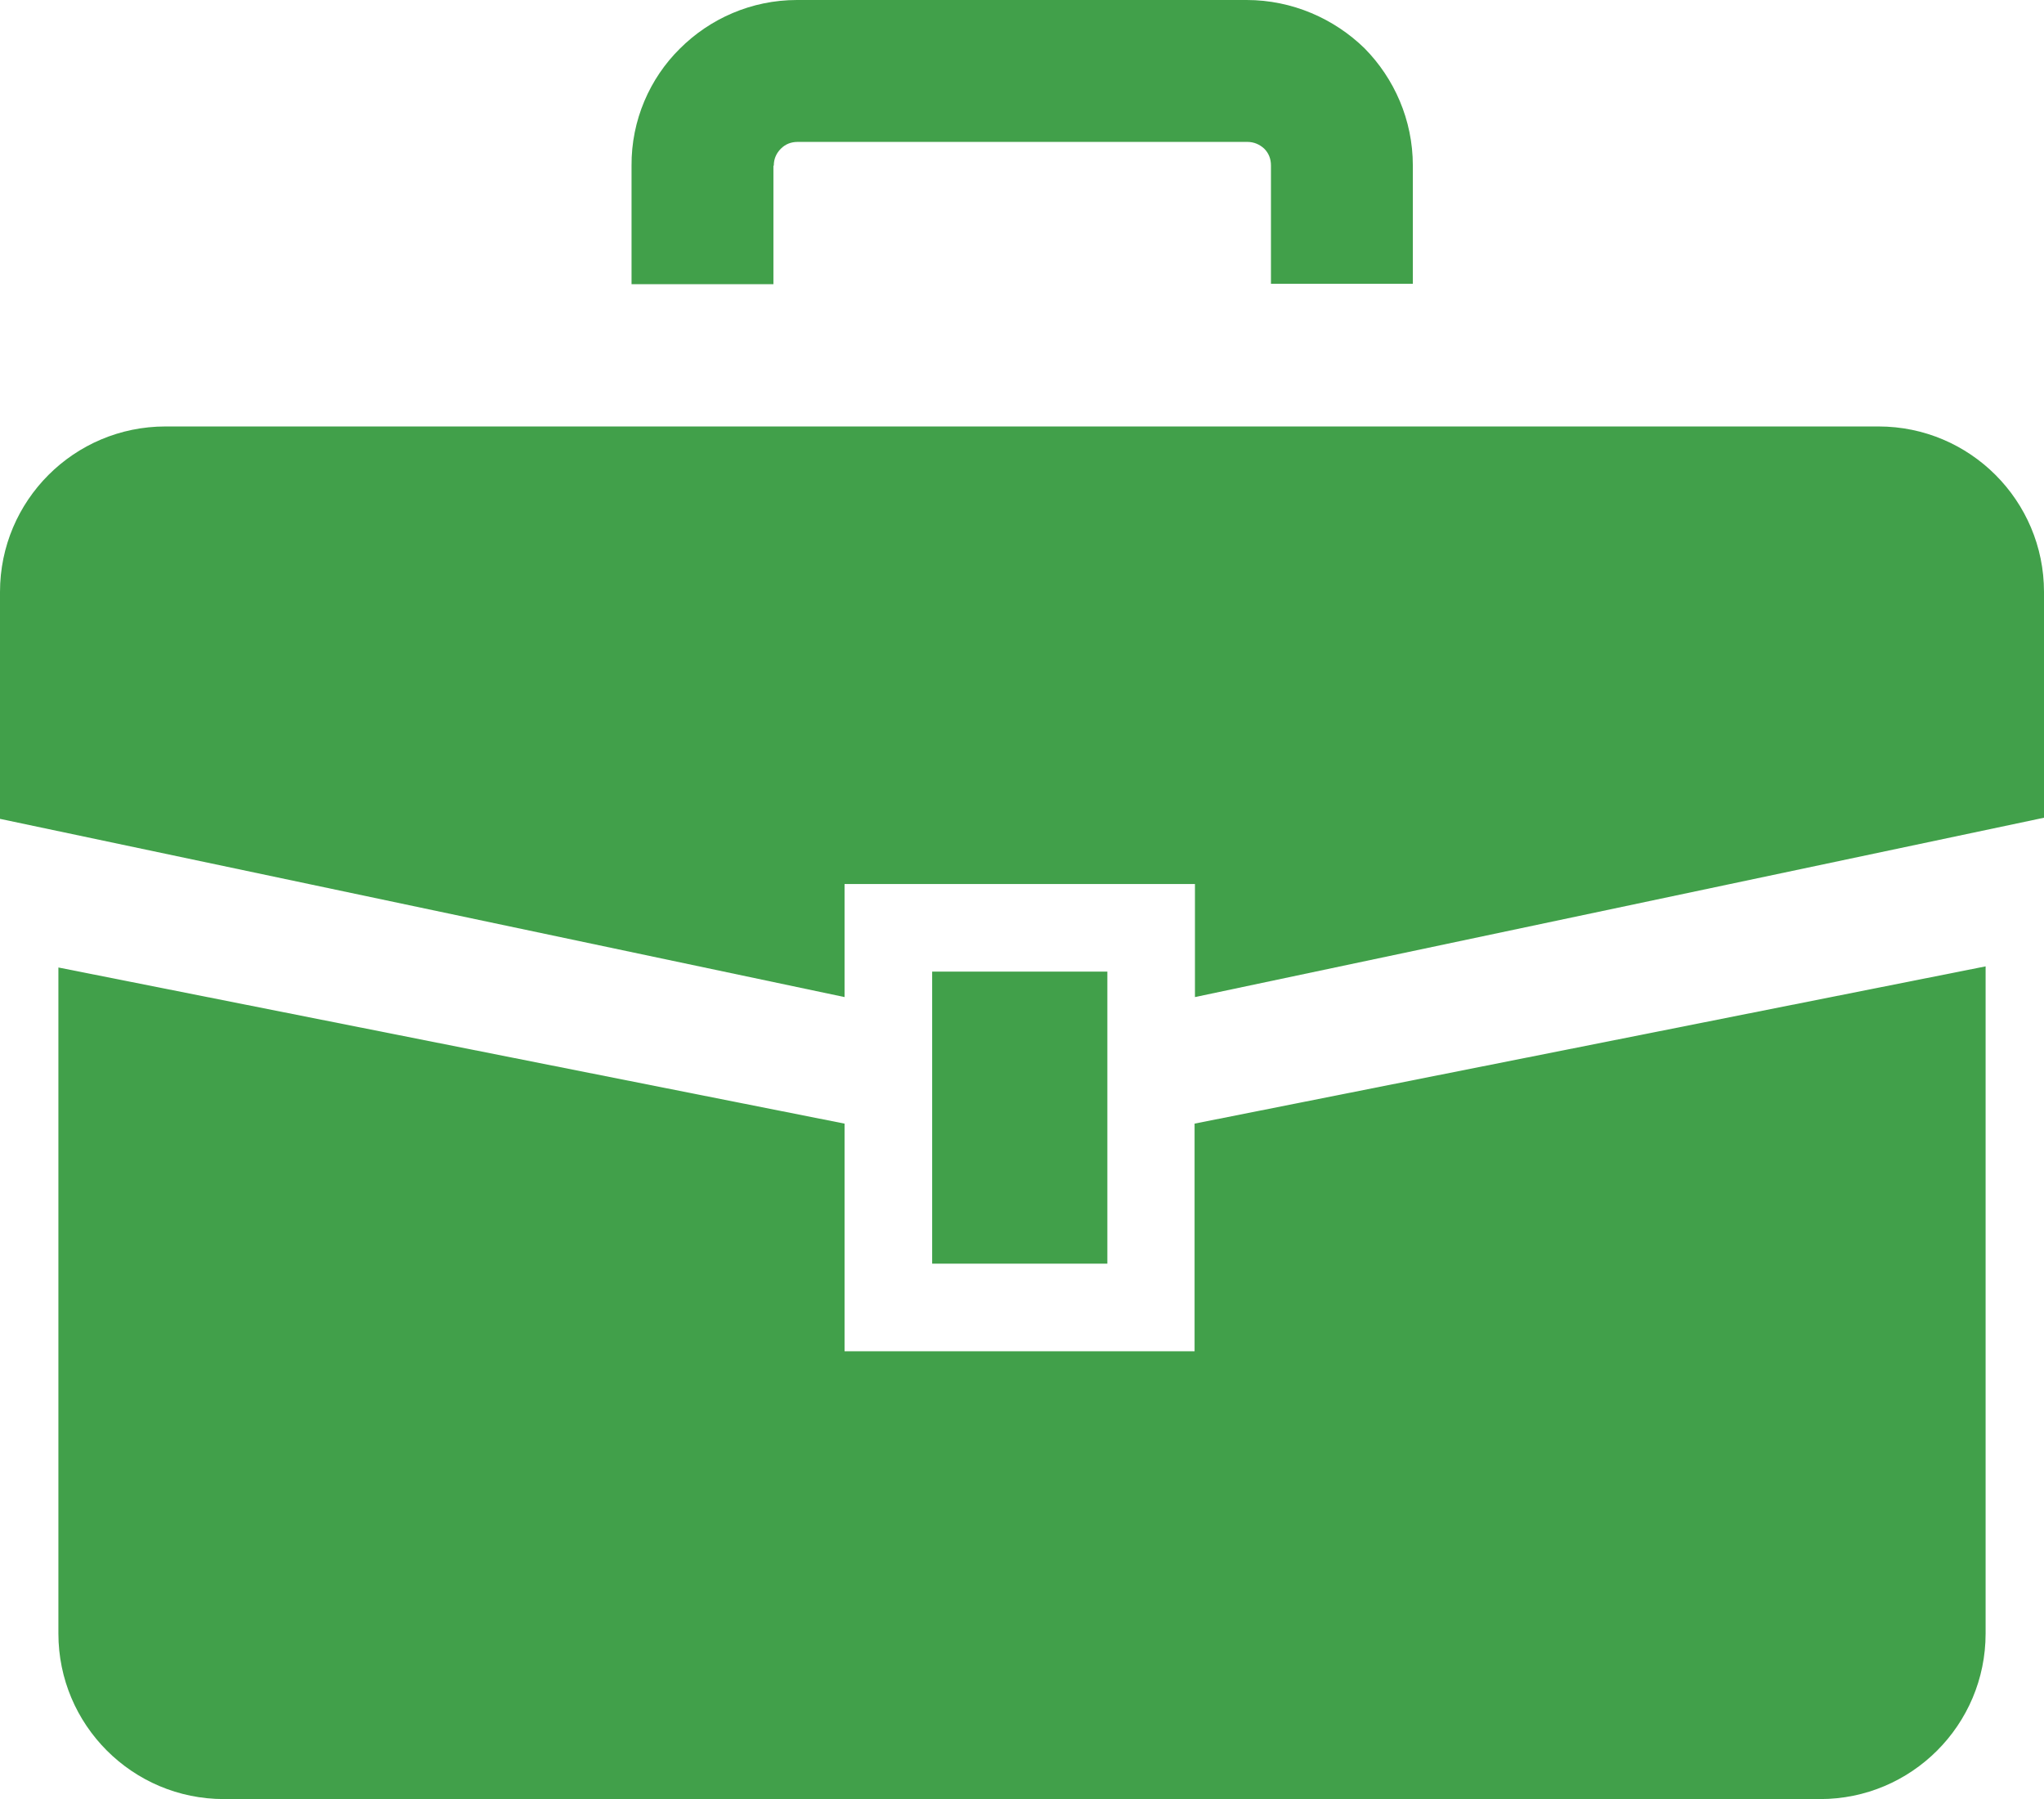
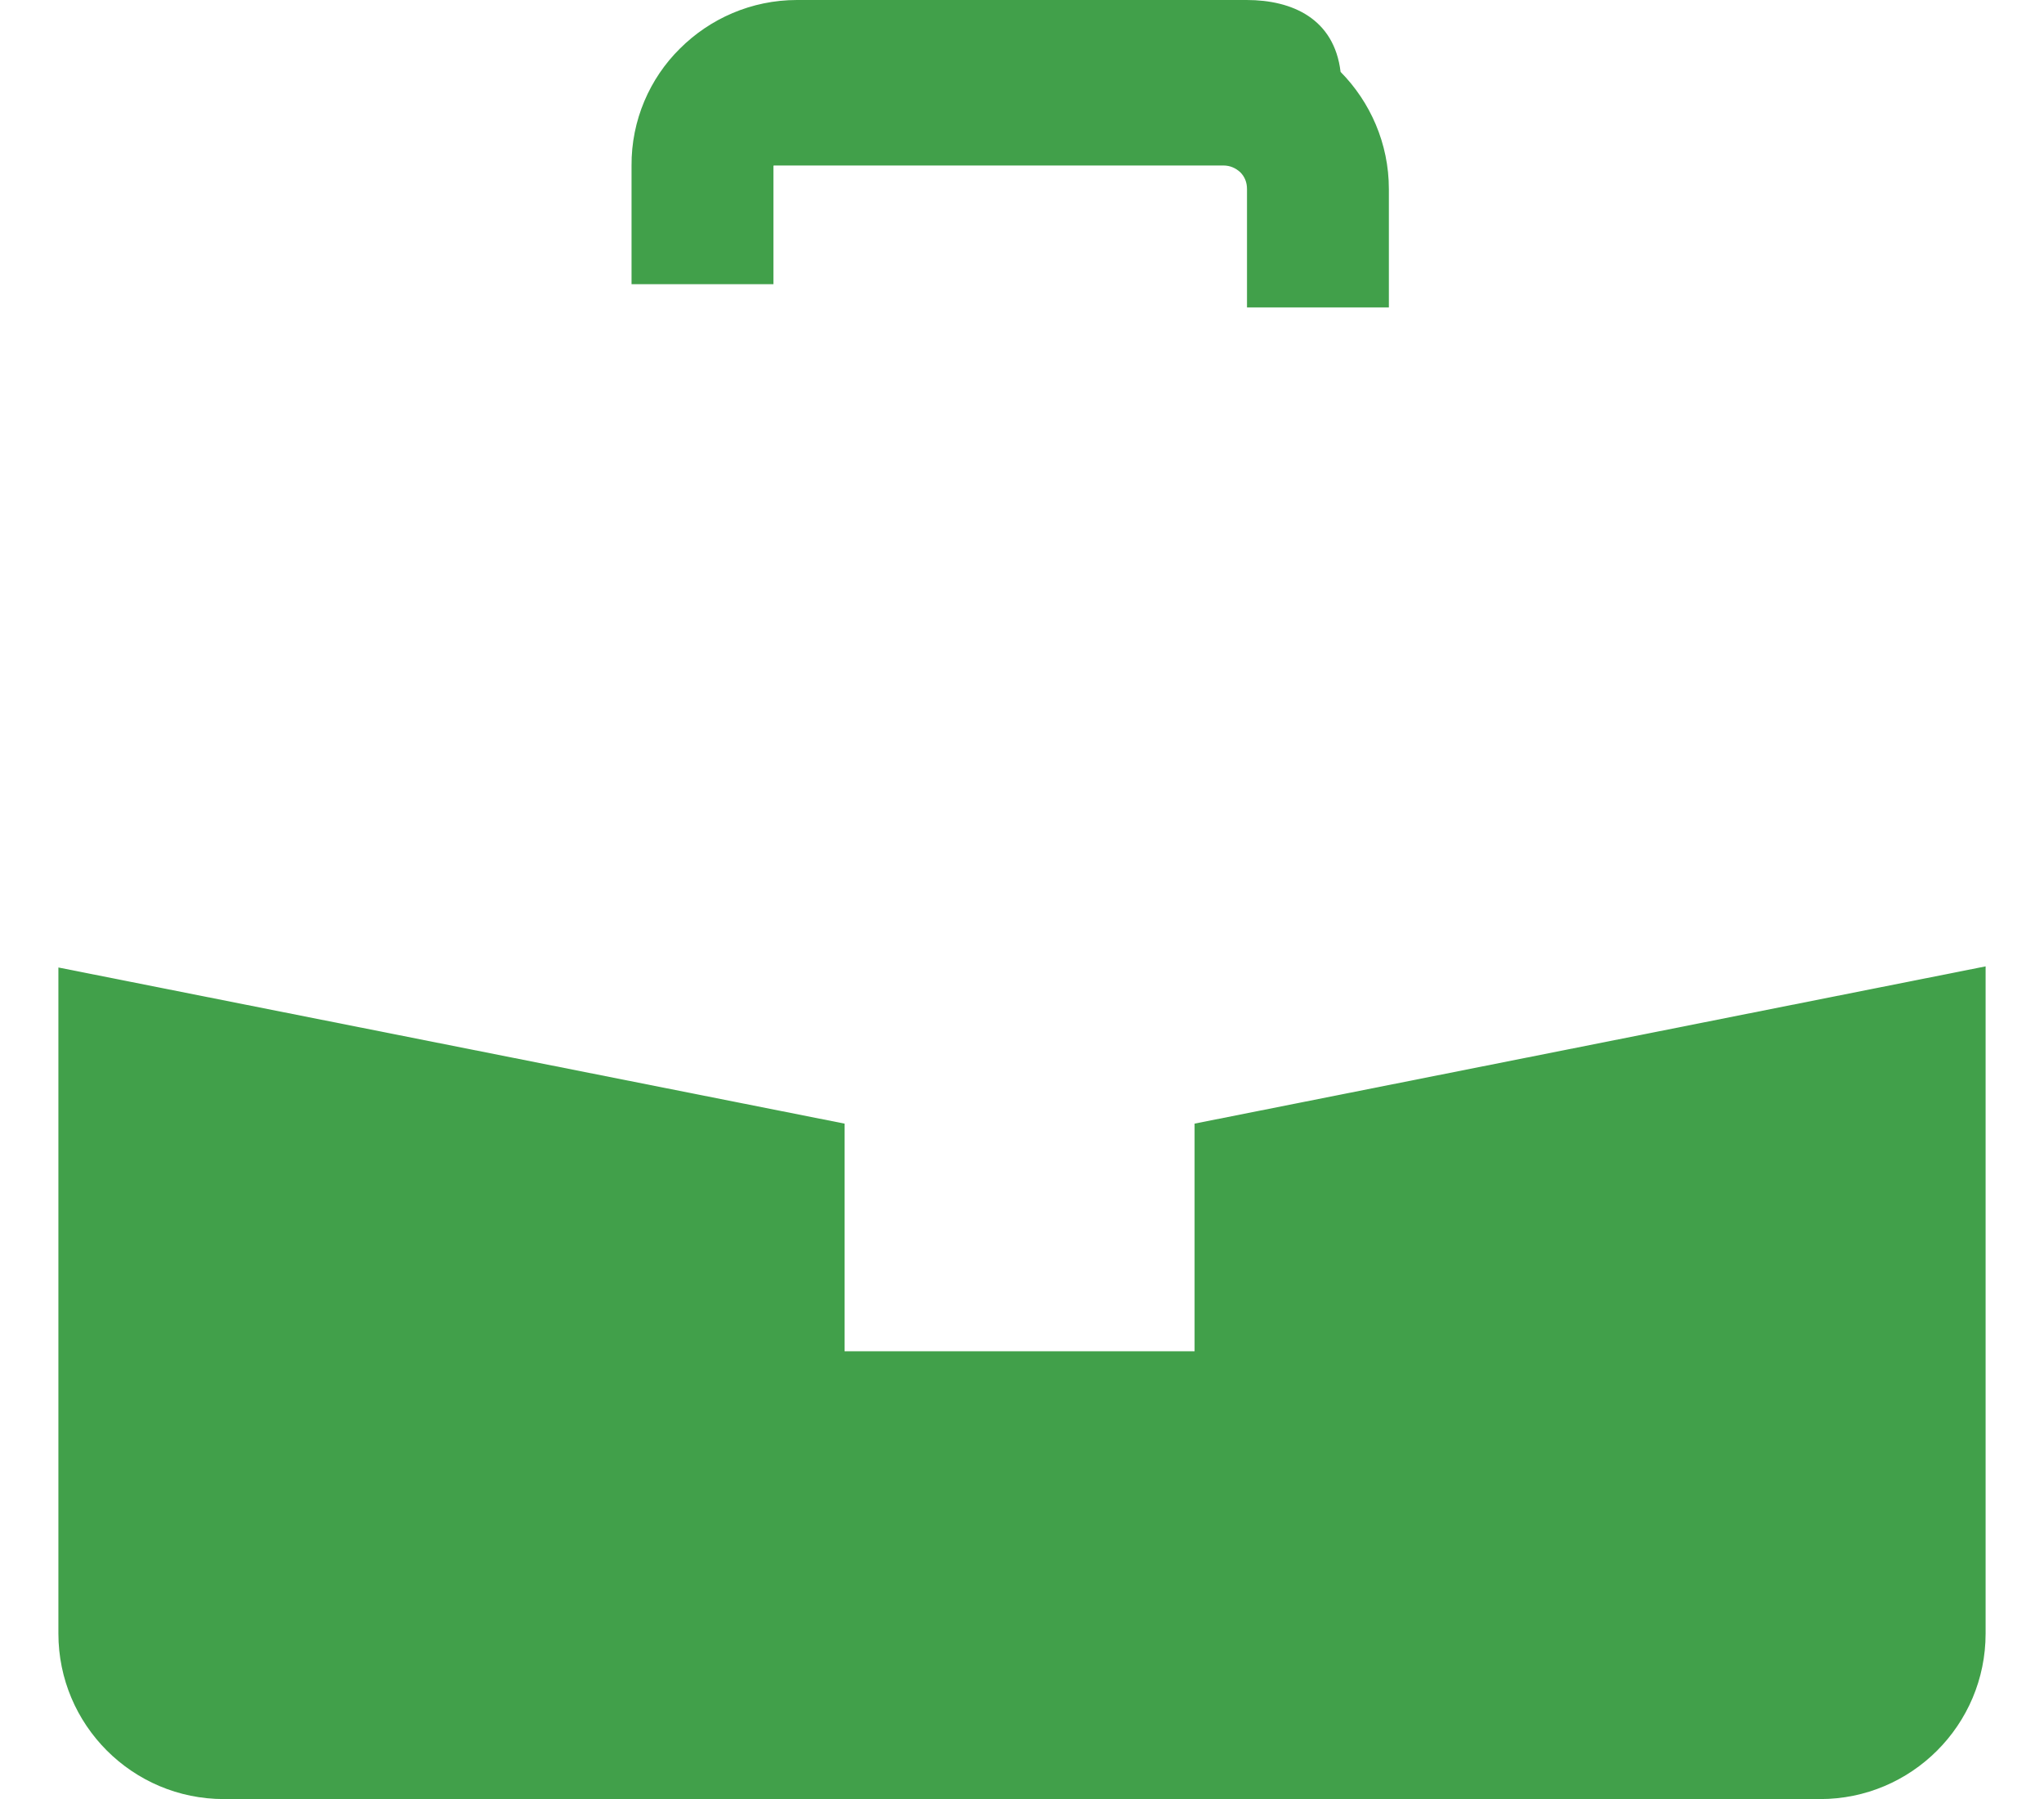
<svg xmlns="http://www.w3.org/2000/svg" id="_レイヤー_2" data-name="レイヤー_2" viewBox="0 0 54.6 48.05">
  <defs>
    <style>
      .cls-1 {
        fill: #41a04a;
      }
    </style>
  </defs>
  <g id="_レイヤー_1-2" data-name="レイヤー_1">
    <g>
-       <path class="cls-1" d="M50.18,11.39H4.42c-2.44,0-4.42,1.98-4.42,4.42v6.06l22.56,4.76v-3.02h9.36v3.02l22.68-4.79v-6.03c0-2.44-1.98-4.42-4.42-4.42Z" />
      <path class="cls-1" d="M31.92,36.09h-9.36v-6.08L1.56,25.84v17.79c0,2.44,1.98,4.42,4.42,4.42h42.64c2.44,0,4.42-1.98,4.42-4.42v-17.82l-21.13,4.2v6.08Z" />
-       <rect class="cls-1" x="24.9" y="25.95" width="4.68" height="7.8" />
-       <path class="cls-1" d="M20.67,4.42c0-.18.07-.33.19-.45.12-.12.27-.18.45-.18h12.01c.18,0,.33.07.45.18.12.12.18.27.18.45v3.16h3.79v-3.16c0-1.22-.5-2.33-1.29-3.13C35.64.5,34.52,0,33.3,0h-12.01c-1.22,0-2.33.5-3.13,1.3-.8.79-1.3,1.91-1.29,3.13v3.16h3.79v-3.16Z" />
+       <path class="cls-1" d="M20.67,4.42h12.01c.18,0,.33.07.45.18.12.12.18.27.18.45v3.16h3.79v-3.16c0-1.22-.5-2.33-1.29-3.13C35.64.5,34.52,0,33.3,0h-12.01c-1.22,0-2.33.5-3.13,1.3-.8.79-1.3,1.91-1.29,3.13v3.16h3.79v-3.16Z" />
    </g>
  </g>
</svg>